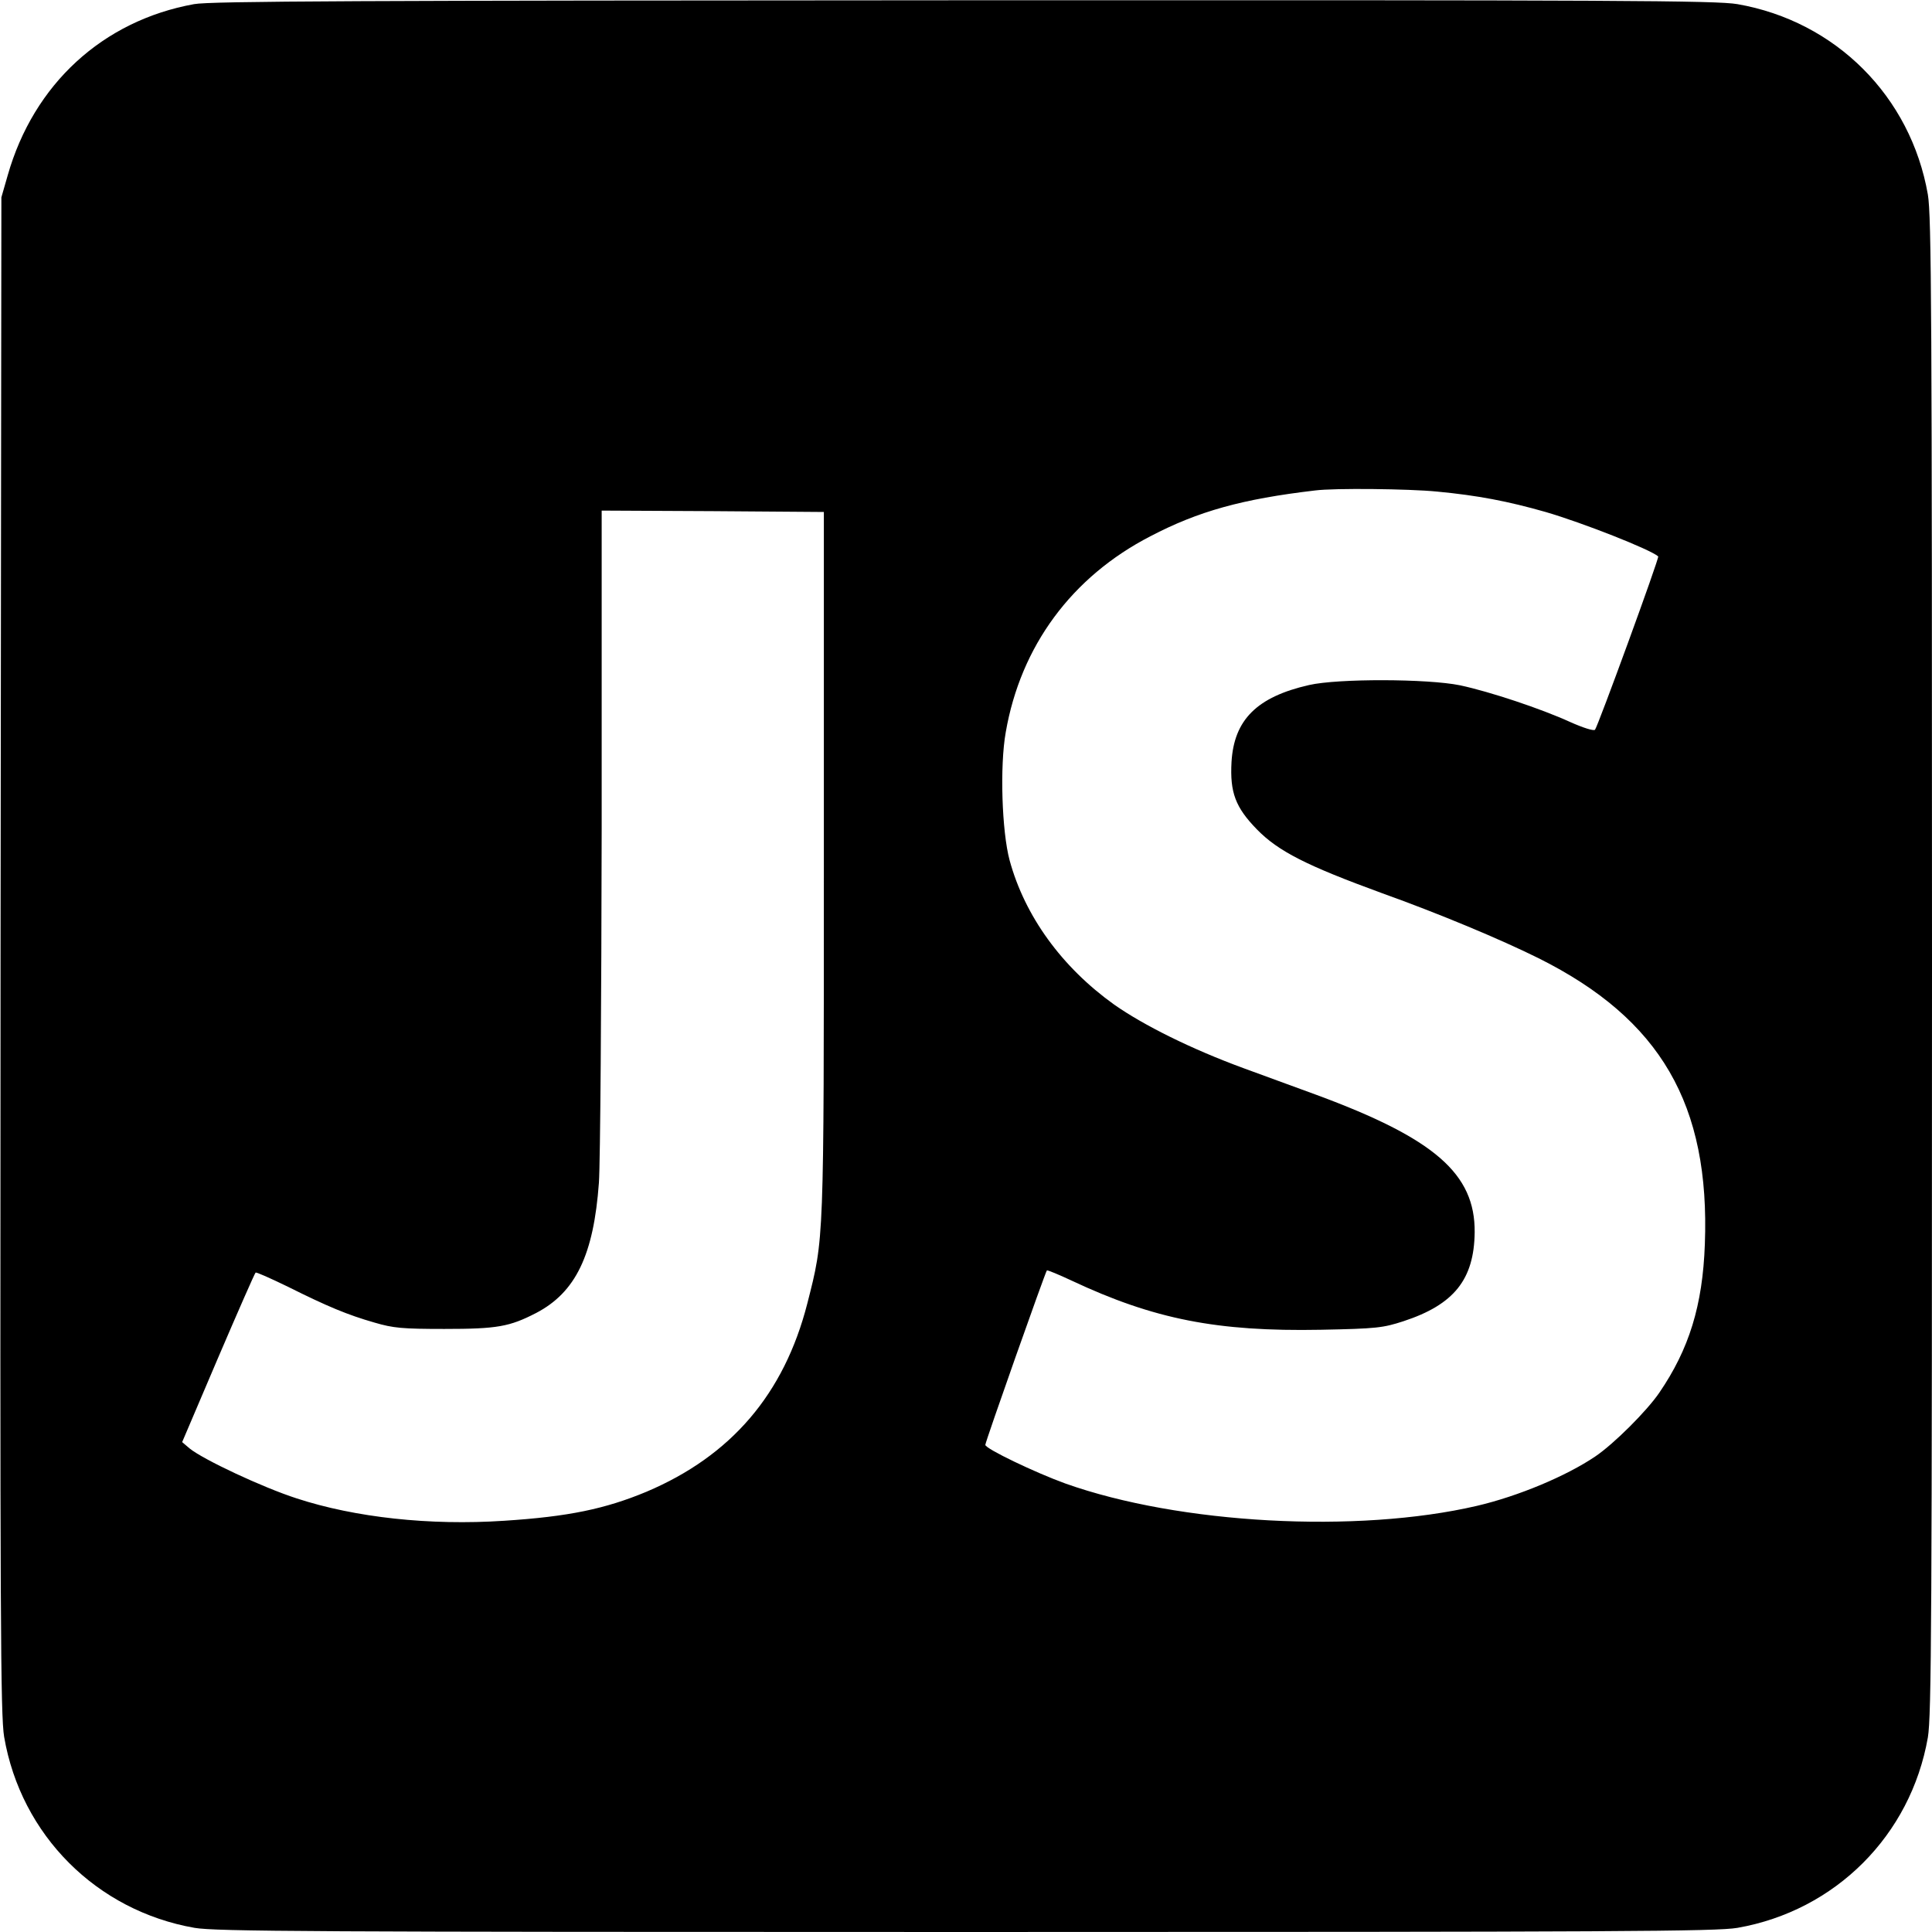
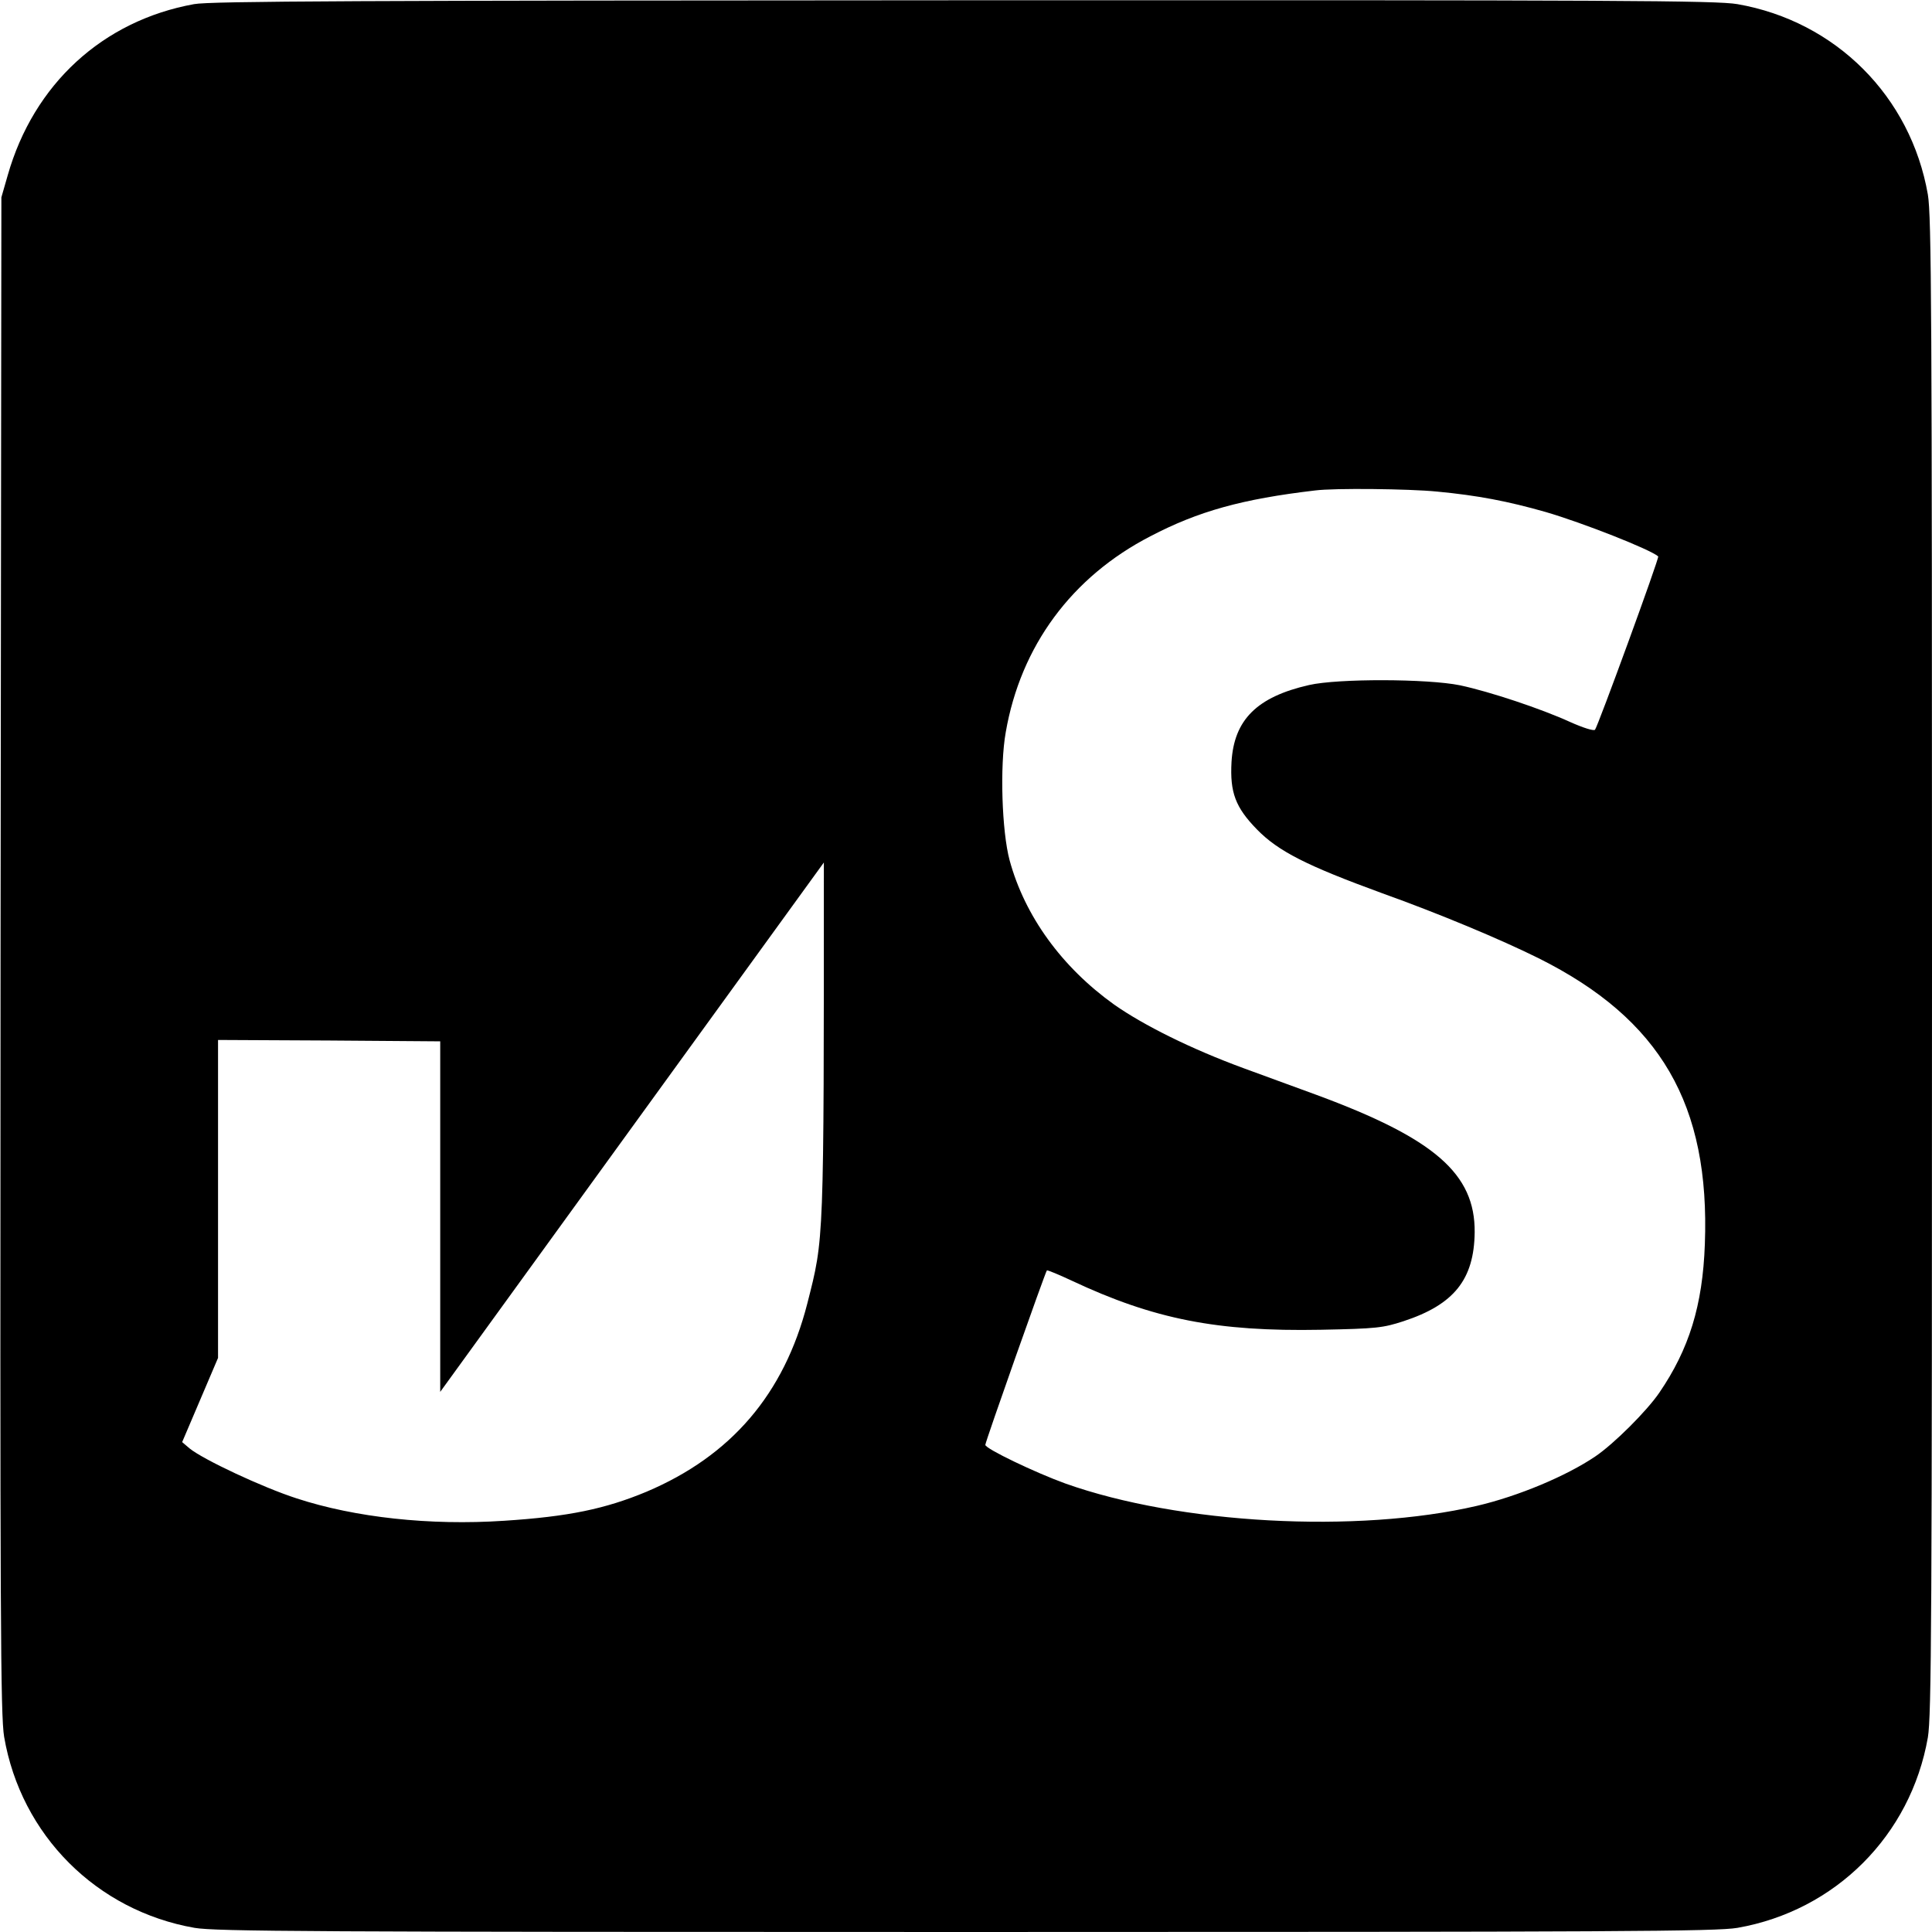
<svg xmlns="http://www.w3.org/2000/svg" version="1.0" width="700pt" height="700pt" viewBox="0 0 700 700" preserveAspectRatio="xMidYMid meet">
  <g transform="translate(0,700) scale(0.1,-0.1)" fill="#000000" stroke="none">
-     <path d="M703 6985 c-331 -60 -581 -290 -675 -620 l-23 -80 -3 -2745 c-2 -2420 0 -2755 13 -2833 61 -356 335 -630 690 -692 77 -13 418 -15 2795 -15 2377 0 2718 2 2795 15 355 62 628 335 690 690 13 77 15 418 15 2795 0 2377 -2 2718 -15 2795 -62 356 -334 628 -690 690 -77 13 -416 15 -2804 14 -2181 -1 -2730 -3 -2788 -14z m4503 -1766 c148 -14 257 -35 394 -74 134 -39 380 -136 408 -161 5 -4 -219 -617 -229 -628 -5 -5 -43 7 -90 28 -105 48 -291 110 -399 133 -117 24 -442 25 -547 1 -189 -43 -272 -126 -281 -279 -6 -110 14 -164 92 -244 78 -80 182 -132 453 -231 209 -75 429 -167 568 -236 442 -221 621 -530 602 -1036 -8 -222 -57 -380 -165 -538 -45 -66 -164 -185 -232 -231 -105 -71 -279 -144 -429 -179 -434 -101 -1078 -66 -1491 81 -108 39 -290 126 -290 140 0 11 217 625 223 632 2 2 43 -15 90 -37 298 -140 527 -185 902 -178 204 4 226 7 300 31 183 60 256 151 258 322 2 212 -145 340 -573 498 -69 25 -188 69 -265 97 -188 69 -361 155 -468 230 -190 136 -324 321 -379 523 -28 104 -36 341 -14 464 54 312 239 563 524 710 174 91 333 135 597 166 69 9 340 6 441 -4z m-2221 -1344 c0 -1391 1 -1358 -60 -1598 -84 -328 -276 -552 -583 -682 -149 -62 -282 -90 -515 -105 -270 -18 -541 12 -752 81 -124 40 -339 141 -388 181 l-27 23 130 305 c72 168 133 307 136 309 2 3 55 -21 117 -51 142 -71 216 -102 314 -130 68 -20 101 -23 253 -23 192 0 236 8 333 58 143 75 208 210 227 472 5 72 9 649 10 1283 l0 1152 403 -2 402 -3 0 -1270z" />
+     <path d="M703 6985 c-331 -60 -581 -290 -675 -620 l-23 -80 -3 -2745 c-2 -2420 0 -2755 13 -2833 61 -356 335 -630 690 -692 77 -13 418 -15 2795 -15 2377 0 2718 2 2795 15 355 62 628 335 690 690 13 77 15 418 15 2795 0 2377 -2 2718 -15 2795 -62 356 -334 628 -690 690 -77 13 -416 15 -2804 14 -2181 -1 -2730 -3 -2788 -14z m4503 -1766 c148 -14 257 -35 394 -74 134 -39 380 -136 408 -161 5 -4 -219 -617 -229 -628 -5 -5 -43 7 -90 28 -105 48 -291 110 -399 133 -117 24 -442 25 -547 1 -189 -43 -272 -126 -281 -279 -6 -110 14 -164 92 -244 78 -80 182 -132 453 -231 209 -75 429 -167 568 -236 442 -221 621 -530 602 -1036 -8 -222 -57 -380 -165 -538 -45 -66 -164 -185 -232 -231 -105 -71 -279 -144 -429 -179 -434 -101 -1078 -66 -1491 81 -108 39 -290 126 -290 140 0 11 217 625 223 632 2 2 43 -15 90 -37 298 -140 527 -185 902 -178 204 4 226 7 300 31 183 60 256 151 258 322 2 212 -145 340 -573 498 -69 25 -188 69 -265 97 -188 69 -361 155 -468 230 -190 136 -324 321 -379 523 -28 104 -36 341 -14 464 54 312 239 563 524 710 174 91 333 135 597 166 69 9 340 6 441 -4z m-2221 -1344 c0 -1391 1 -1358 -60 -1598 -84 -328 -276 -552 -583 -682 -149 -62 -282 -90 -515 -105 -270 -18 -541 12 -752 81 -124 40 -339 141 -388 181 l-27 23 130 305 l0 1152 403 -2 402 -3 0 -1270z" />
  </g>
</svg>